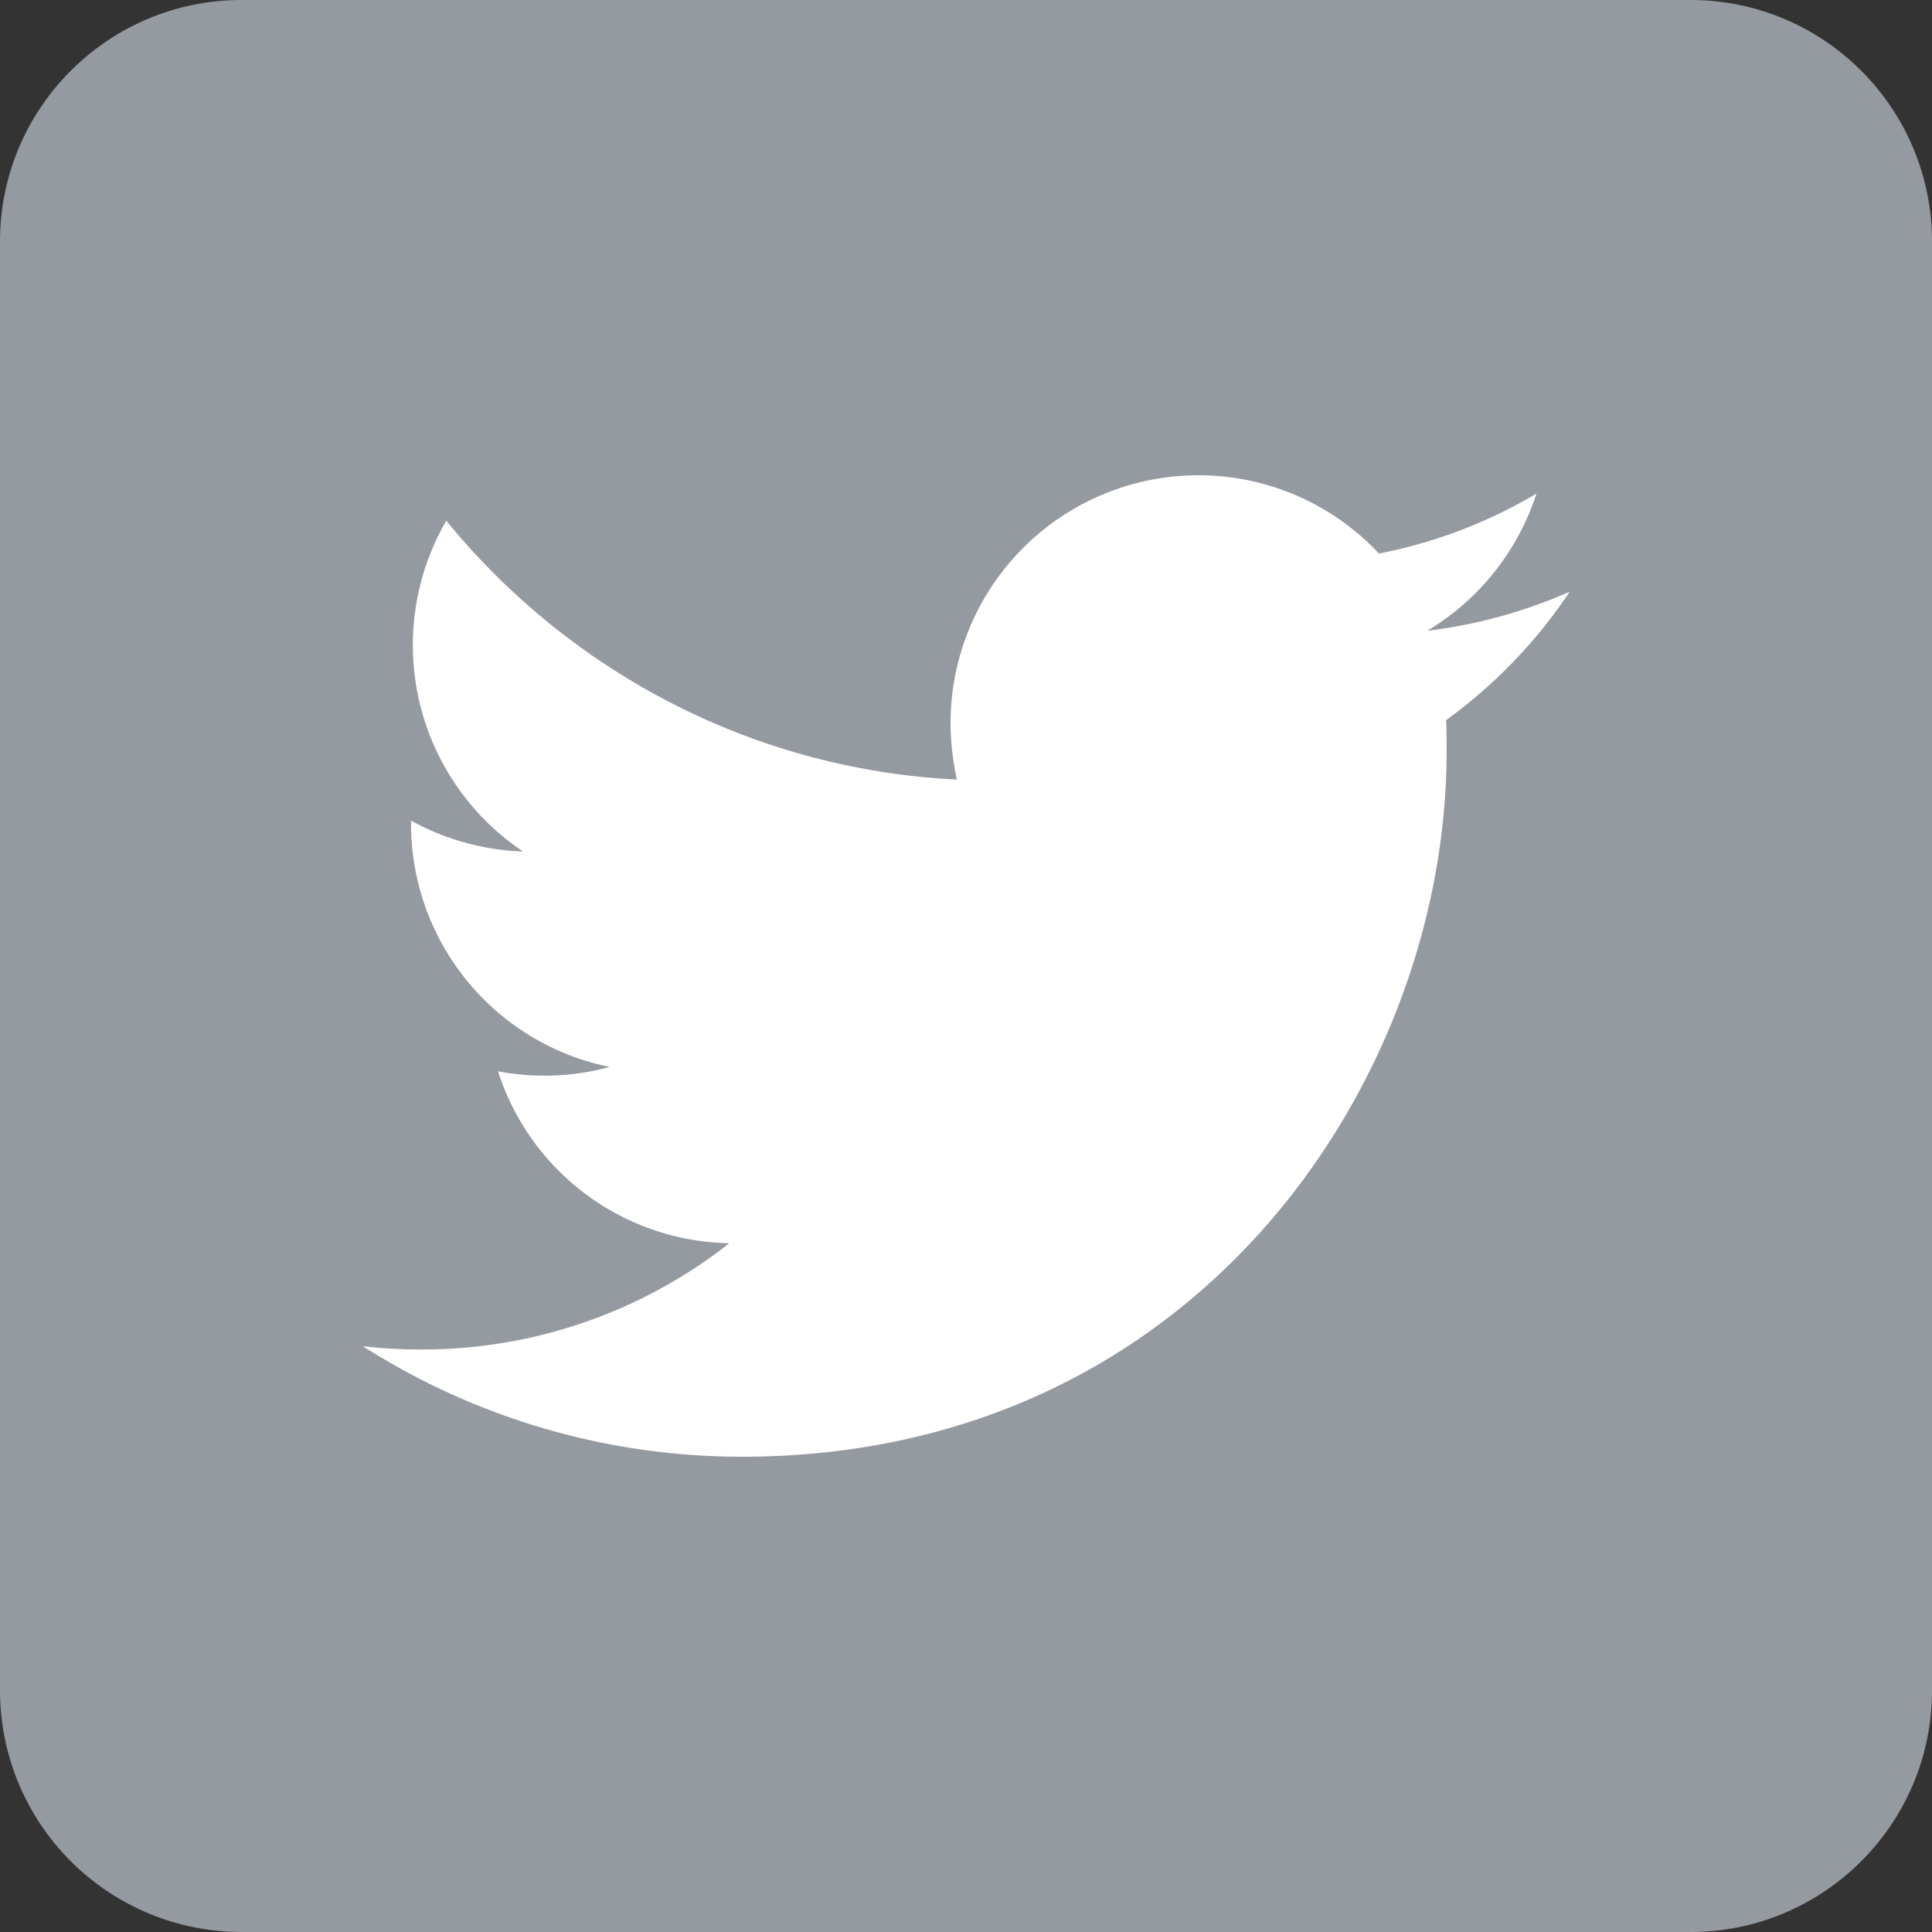
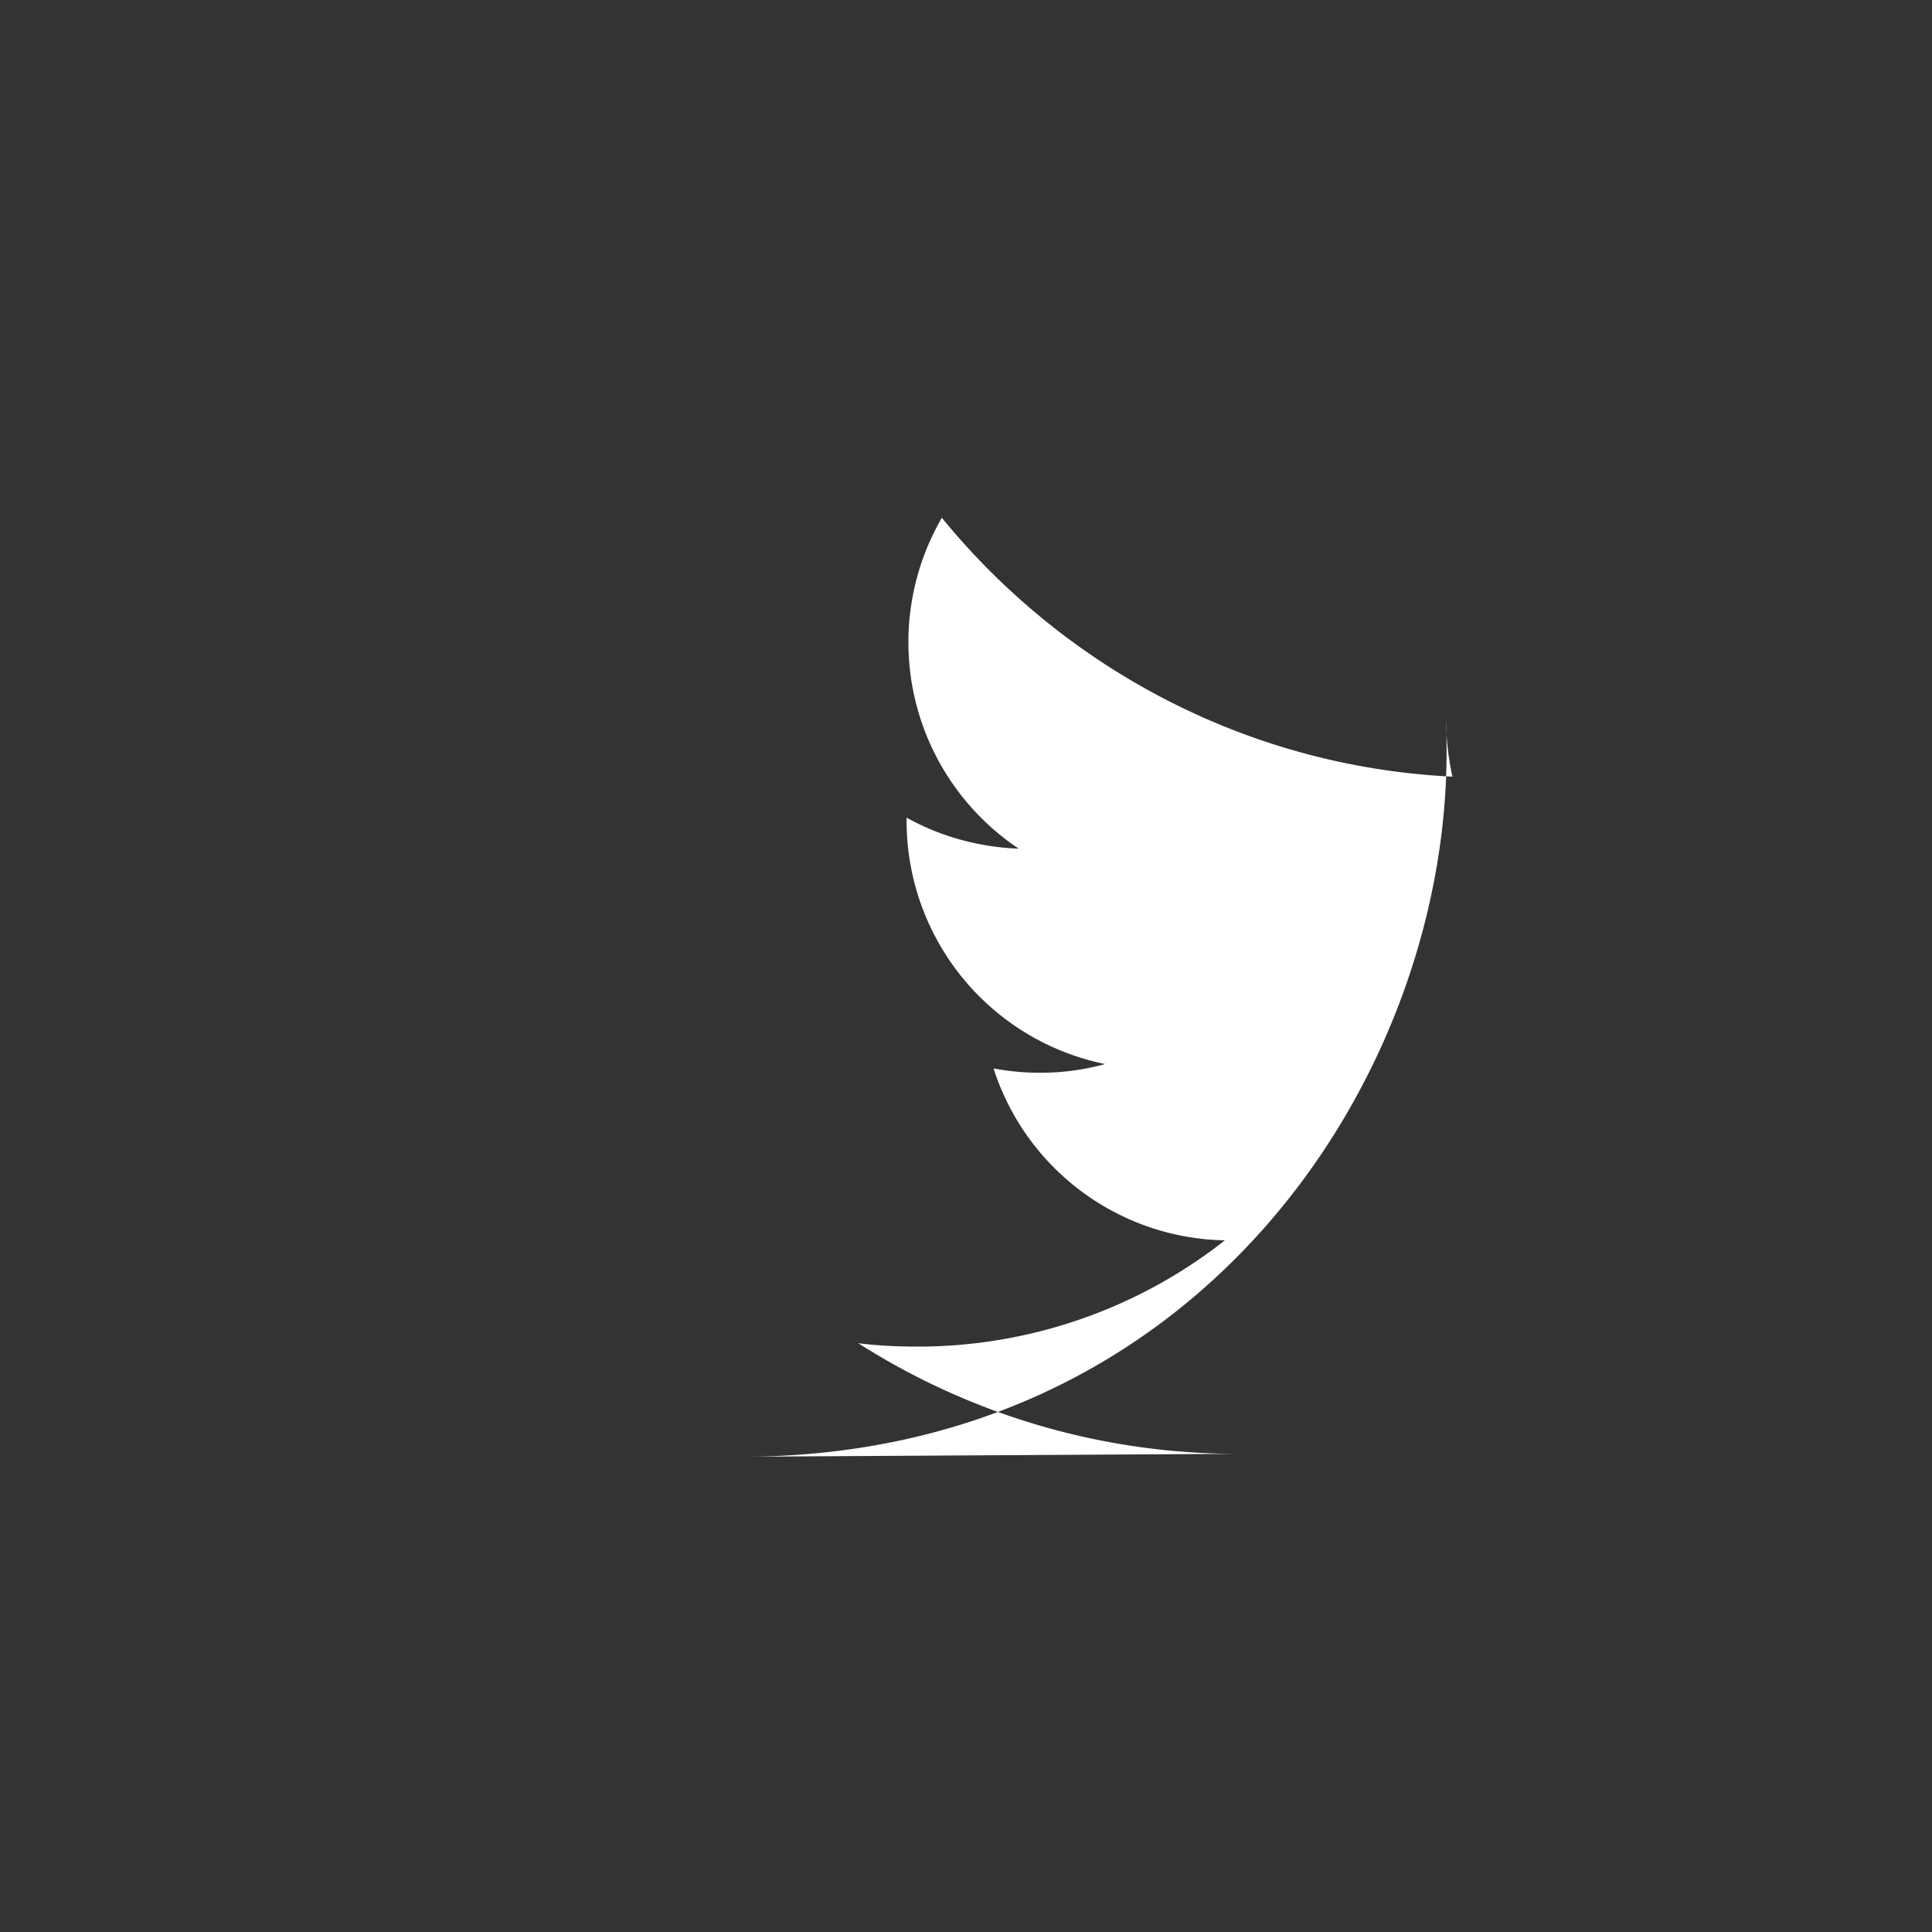
<svg xmlns="http://www.w3.org/2000/svg" width="36" height="36">
  <rect width="100%" height="100%" fill="#333333" stroke="none" />
  <g fill-rule="nonzero" fill="none">
-     <path d="M31.5 36h-27A4.502 4.502 0 0 1 0 31.5v-27C0 2.016 2.016 0 4.5 0h27C33.984 0 36 2.016 36 4.5v27c0 2.484-2.016 4.5-4.5 4.5z" fill="#9599A0" />
-     <path d="M13.824 27.144c8.487 0 13.131-7.038 13.131-13.131 0-.198 0-.396-.009-.594a9.402 9.402 0 0 0 2.304-2.394 9.353 9.353 0 0 1-2.655.729 4.643 4.643 0 0 0 2.034-2.556 9.18 9.18 0 0 1-2.934 1.116 4.606 4.606 0 0 0-3.366-1.458 4.62 4.62 0 0 0-4.617 4.617c0 .36.045.711.117 1.053-3.834-.189-7.236-2.034-9.513-4.824a4.627 4.627 0 0 0 1.431 6.165 4.668 4.668 0 0 1-2.088-.576v.063a4.625 4.625 0 0 0 3.699 4.527 4.5 4.5 0 0 1-1.215.162c-.297 0-.585-.027-.864-.081a4.615 4.615 0 0 0 4.311 3.204 9.256 9.256 0 0 1-5.733 1.98c-.369 0-.738-.018-1.098-.063a13.128 13.128 0 0 0 7.065 2.061" fill="#FFF" />
+     <path d="M13.824 27.144c8.487 0 13.131-7.038 13.131-13.131 0-.198 0-.396-.009-.594c0 .36.045.711.117 1.053-3.834-.189-7.236-2.034-9.513-4.824a4.627 4.627 0 0 0 1.431 6.165 4.668 4.668 0 0 1-2.088-.576v.063a4.625 4.625 0 0 0 3.699 4.527 4.5 4.5 0 0 1-1.215.162c-.297 0-.585-.027-.864-.081a4.615 4.615 0 0 0 4.311 3.204 9.256 9.256 0 0 1-5.733 1.98c-.369 0-.738-.018-1.098-.063a13.128 13.128 0 0 0 7.065 2.061" fill="#FFF" />
  </g>
</svg>